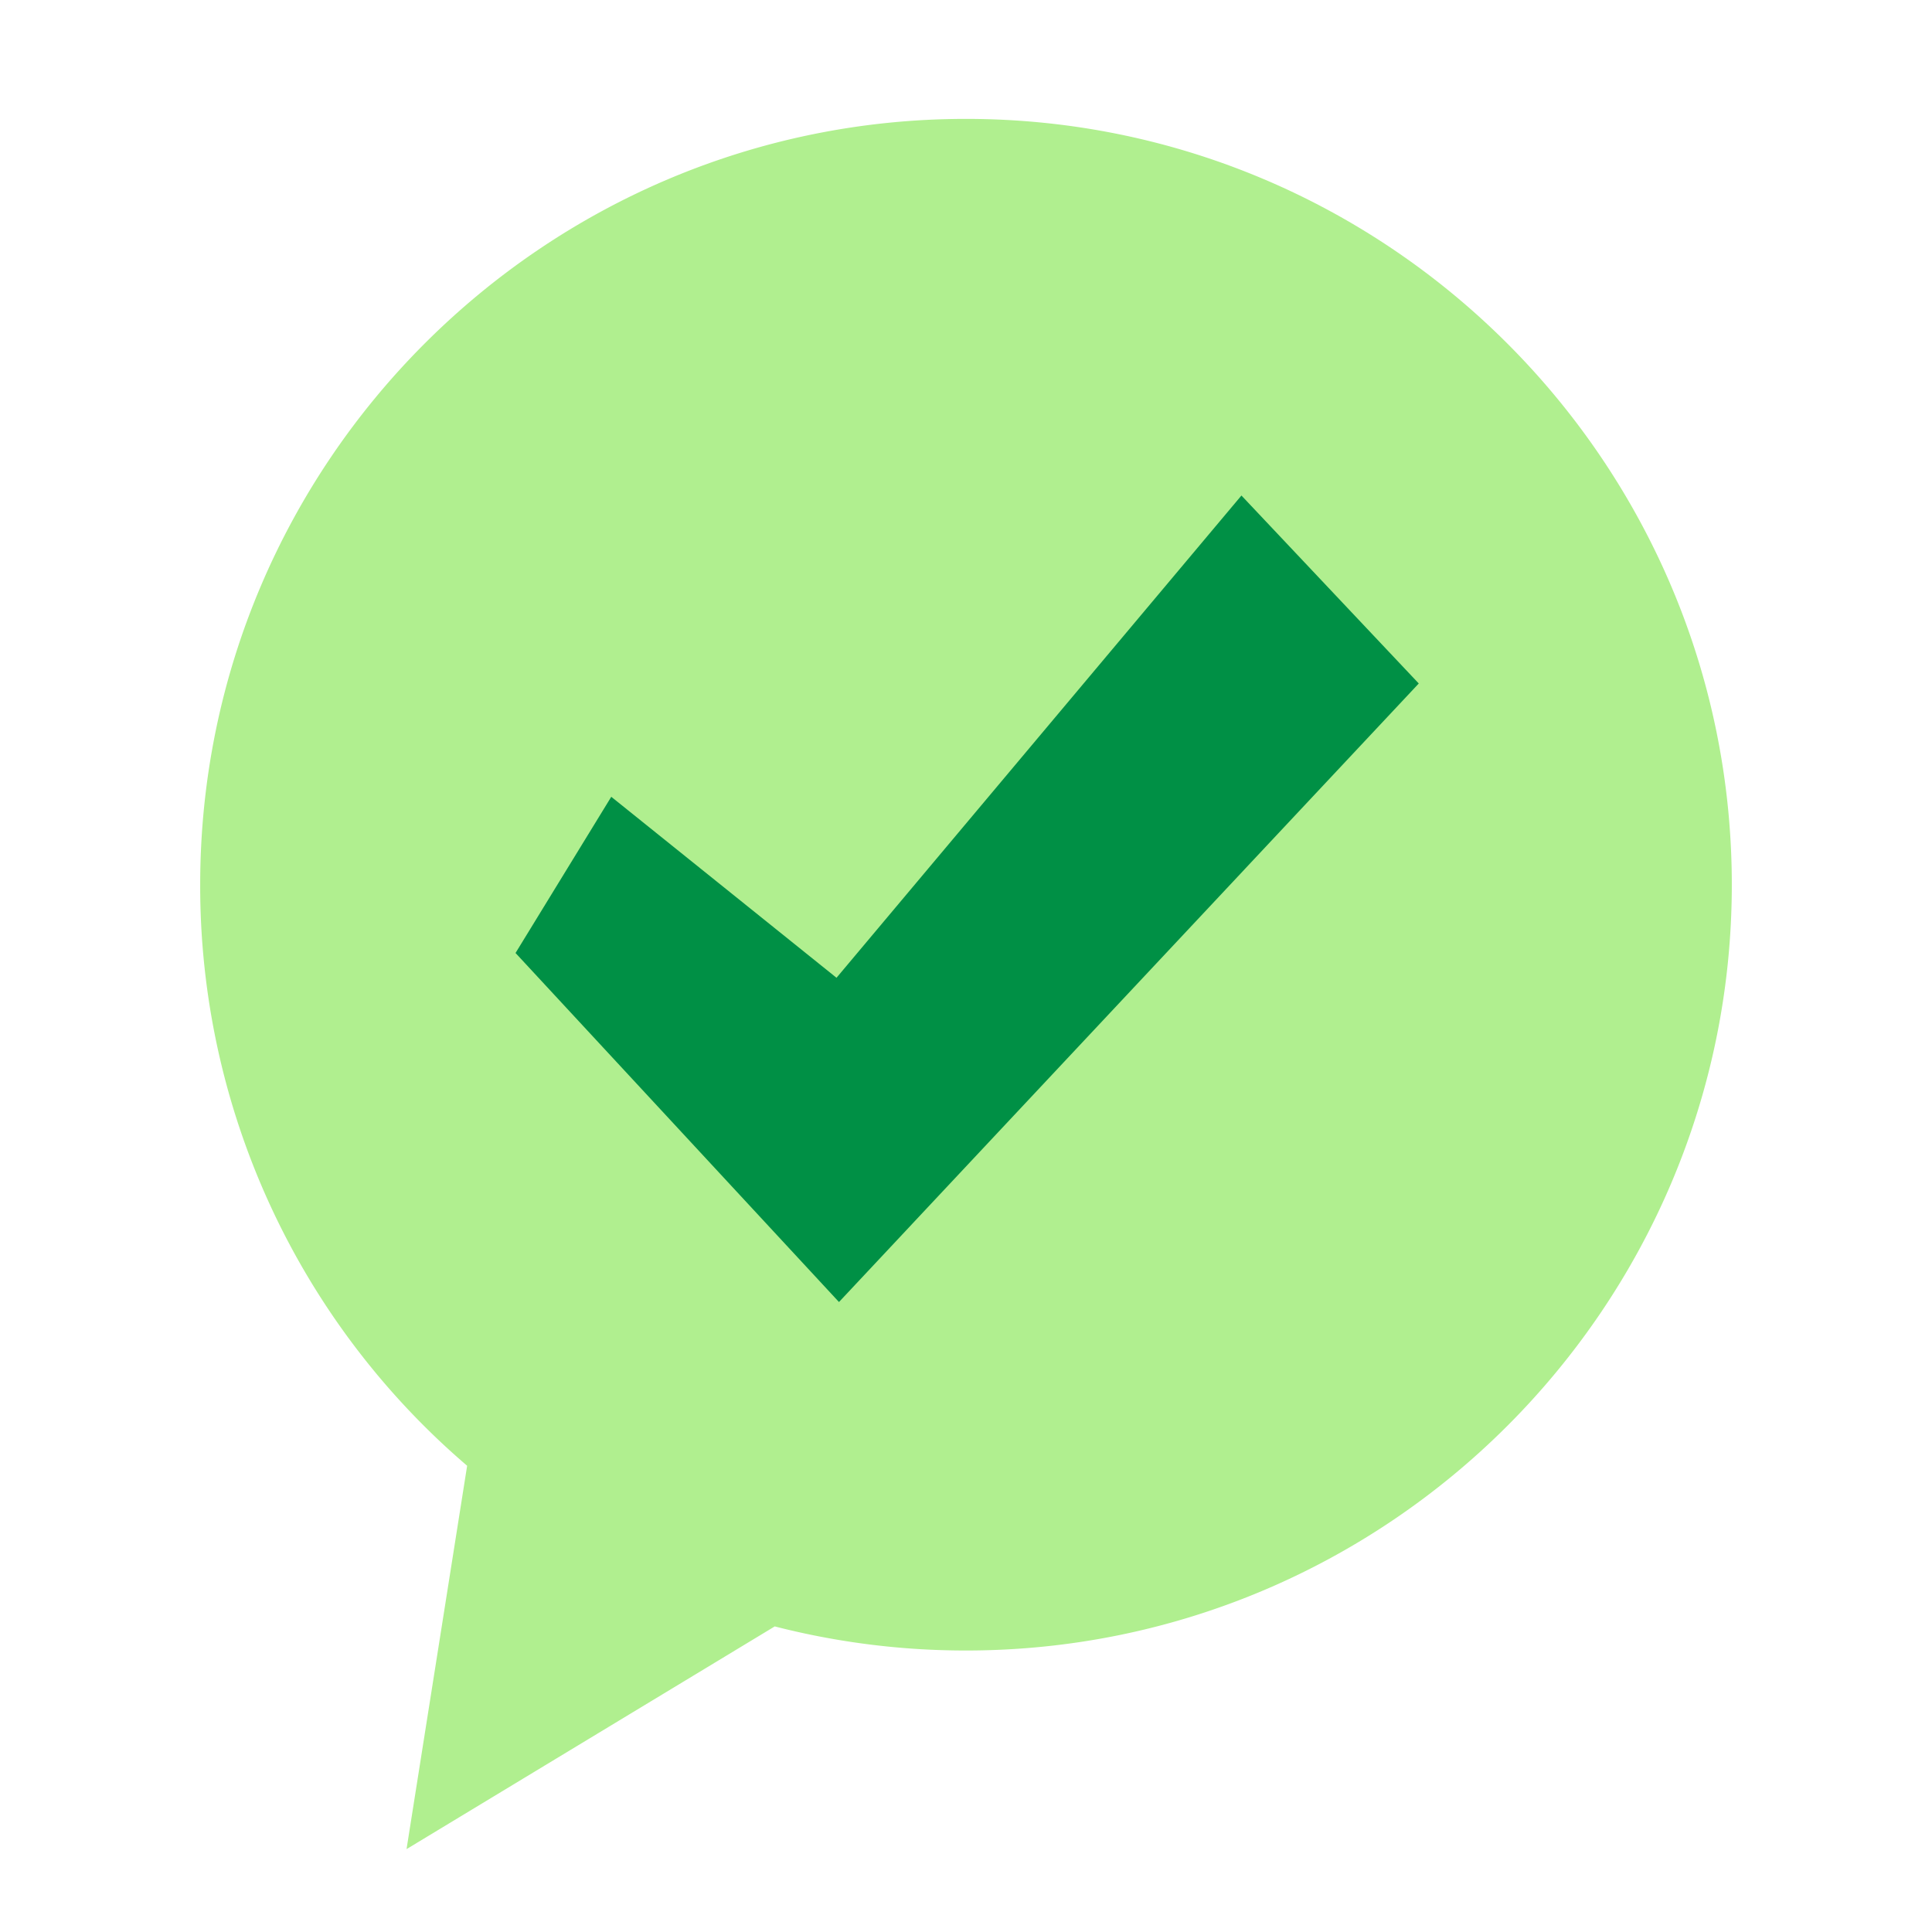
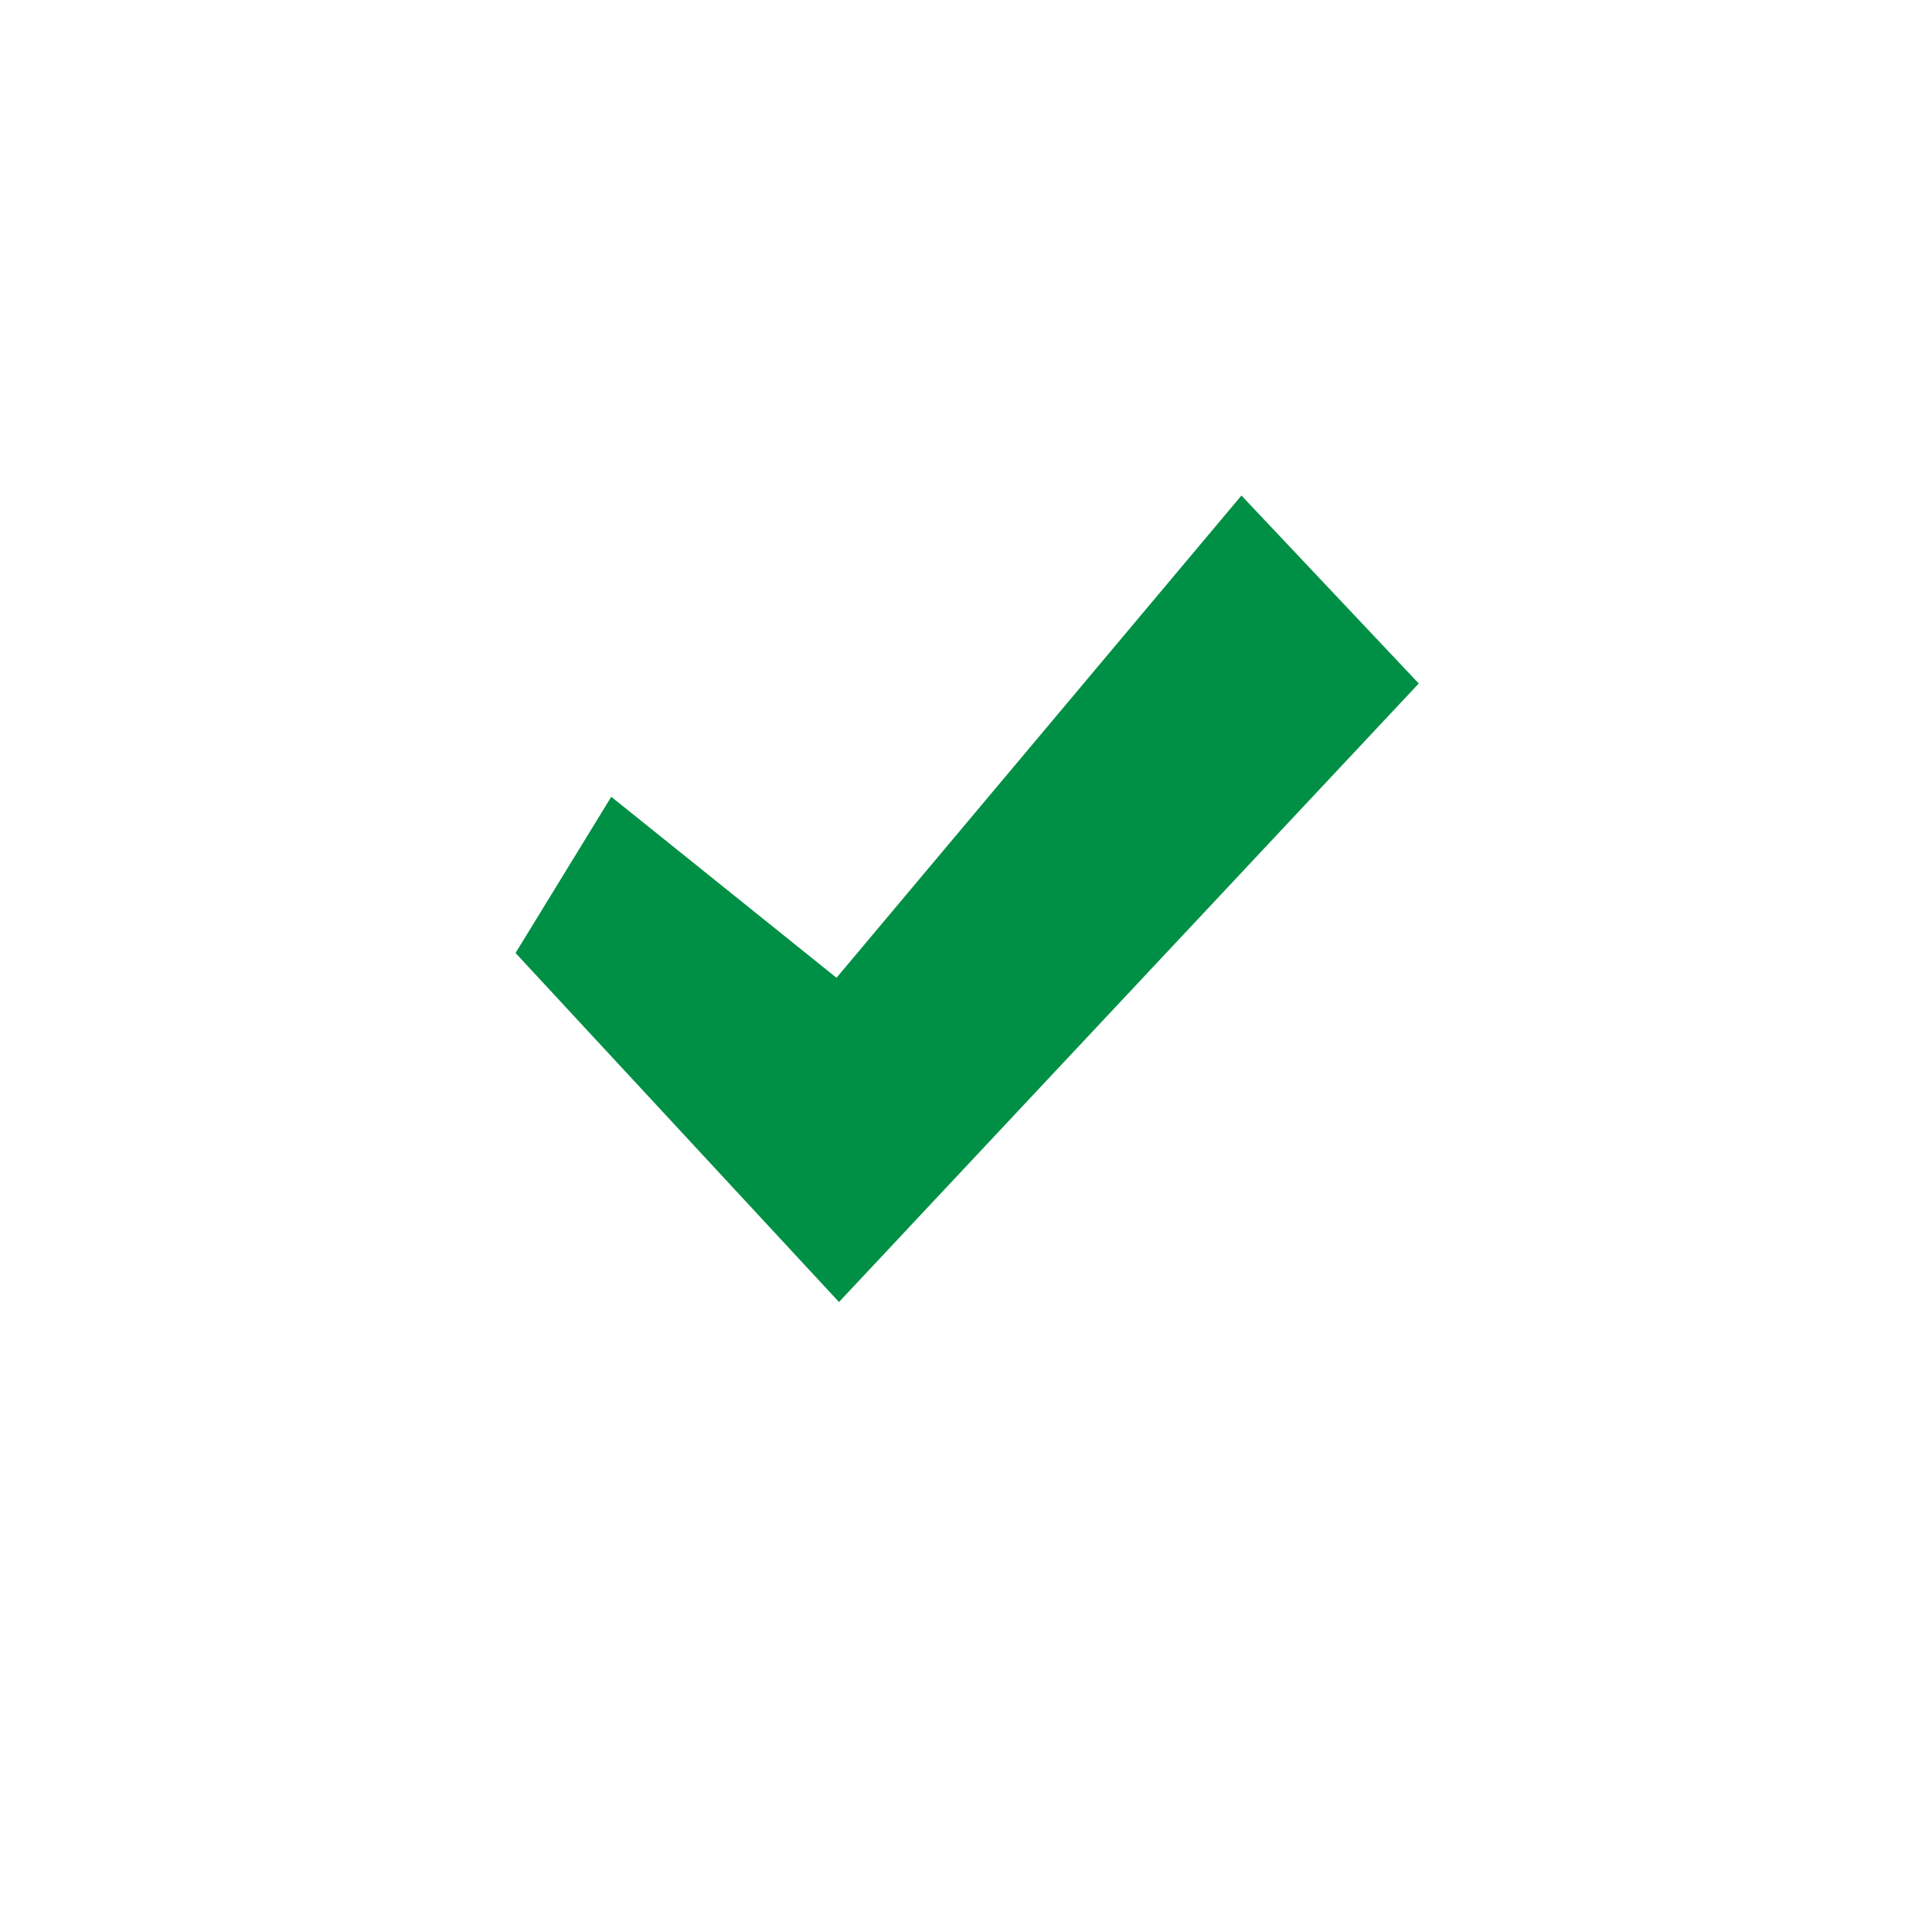
<svg xmlns="http://www.w3.org/2000/svg" height="512" viewBox="0 0 520 520" width="512">
  <g id="_125-Check" data-name="125-Check">
-     <path d="m109.421 497.693 16.31-103.183a205.326 205.326 0 0 1 -71.849-156.392c0-113.654 92.464-206.118 206.118-206.118s206.118 92.464 206.118 206.118-92.464 206.118-206.118 206.118a206.734 206.734 0 0 1 -51.478-6.483z" fill="#b0ef8f" />
    <path d="m225.811 350.441-87.054-93.941 25.767-42.041 60.624 48.711 108.987-129.8 47.728 50.592z" fill="#009045" />
  </g>
</svg>